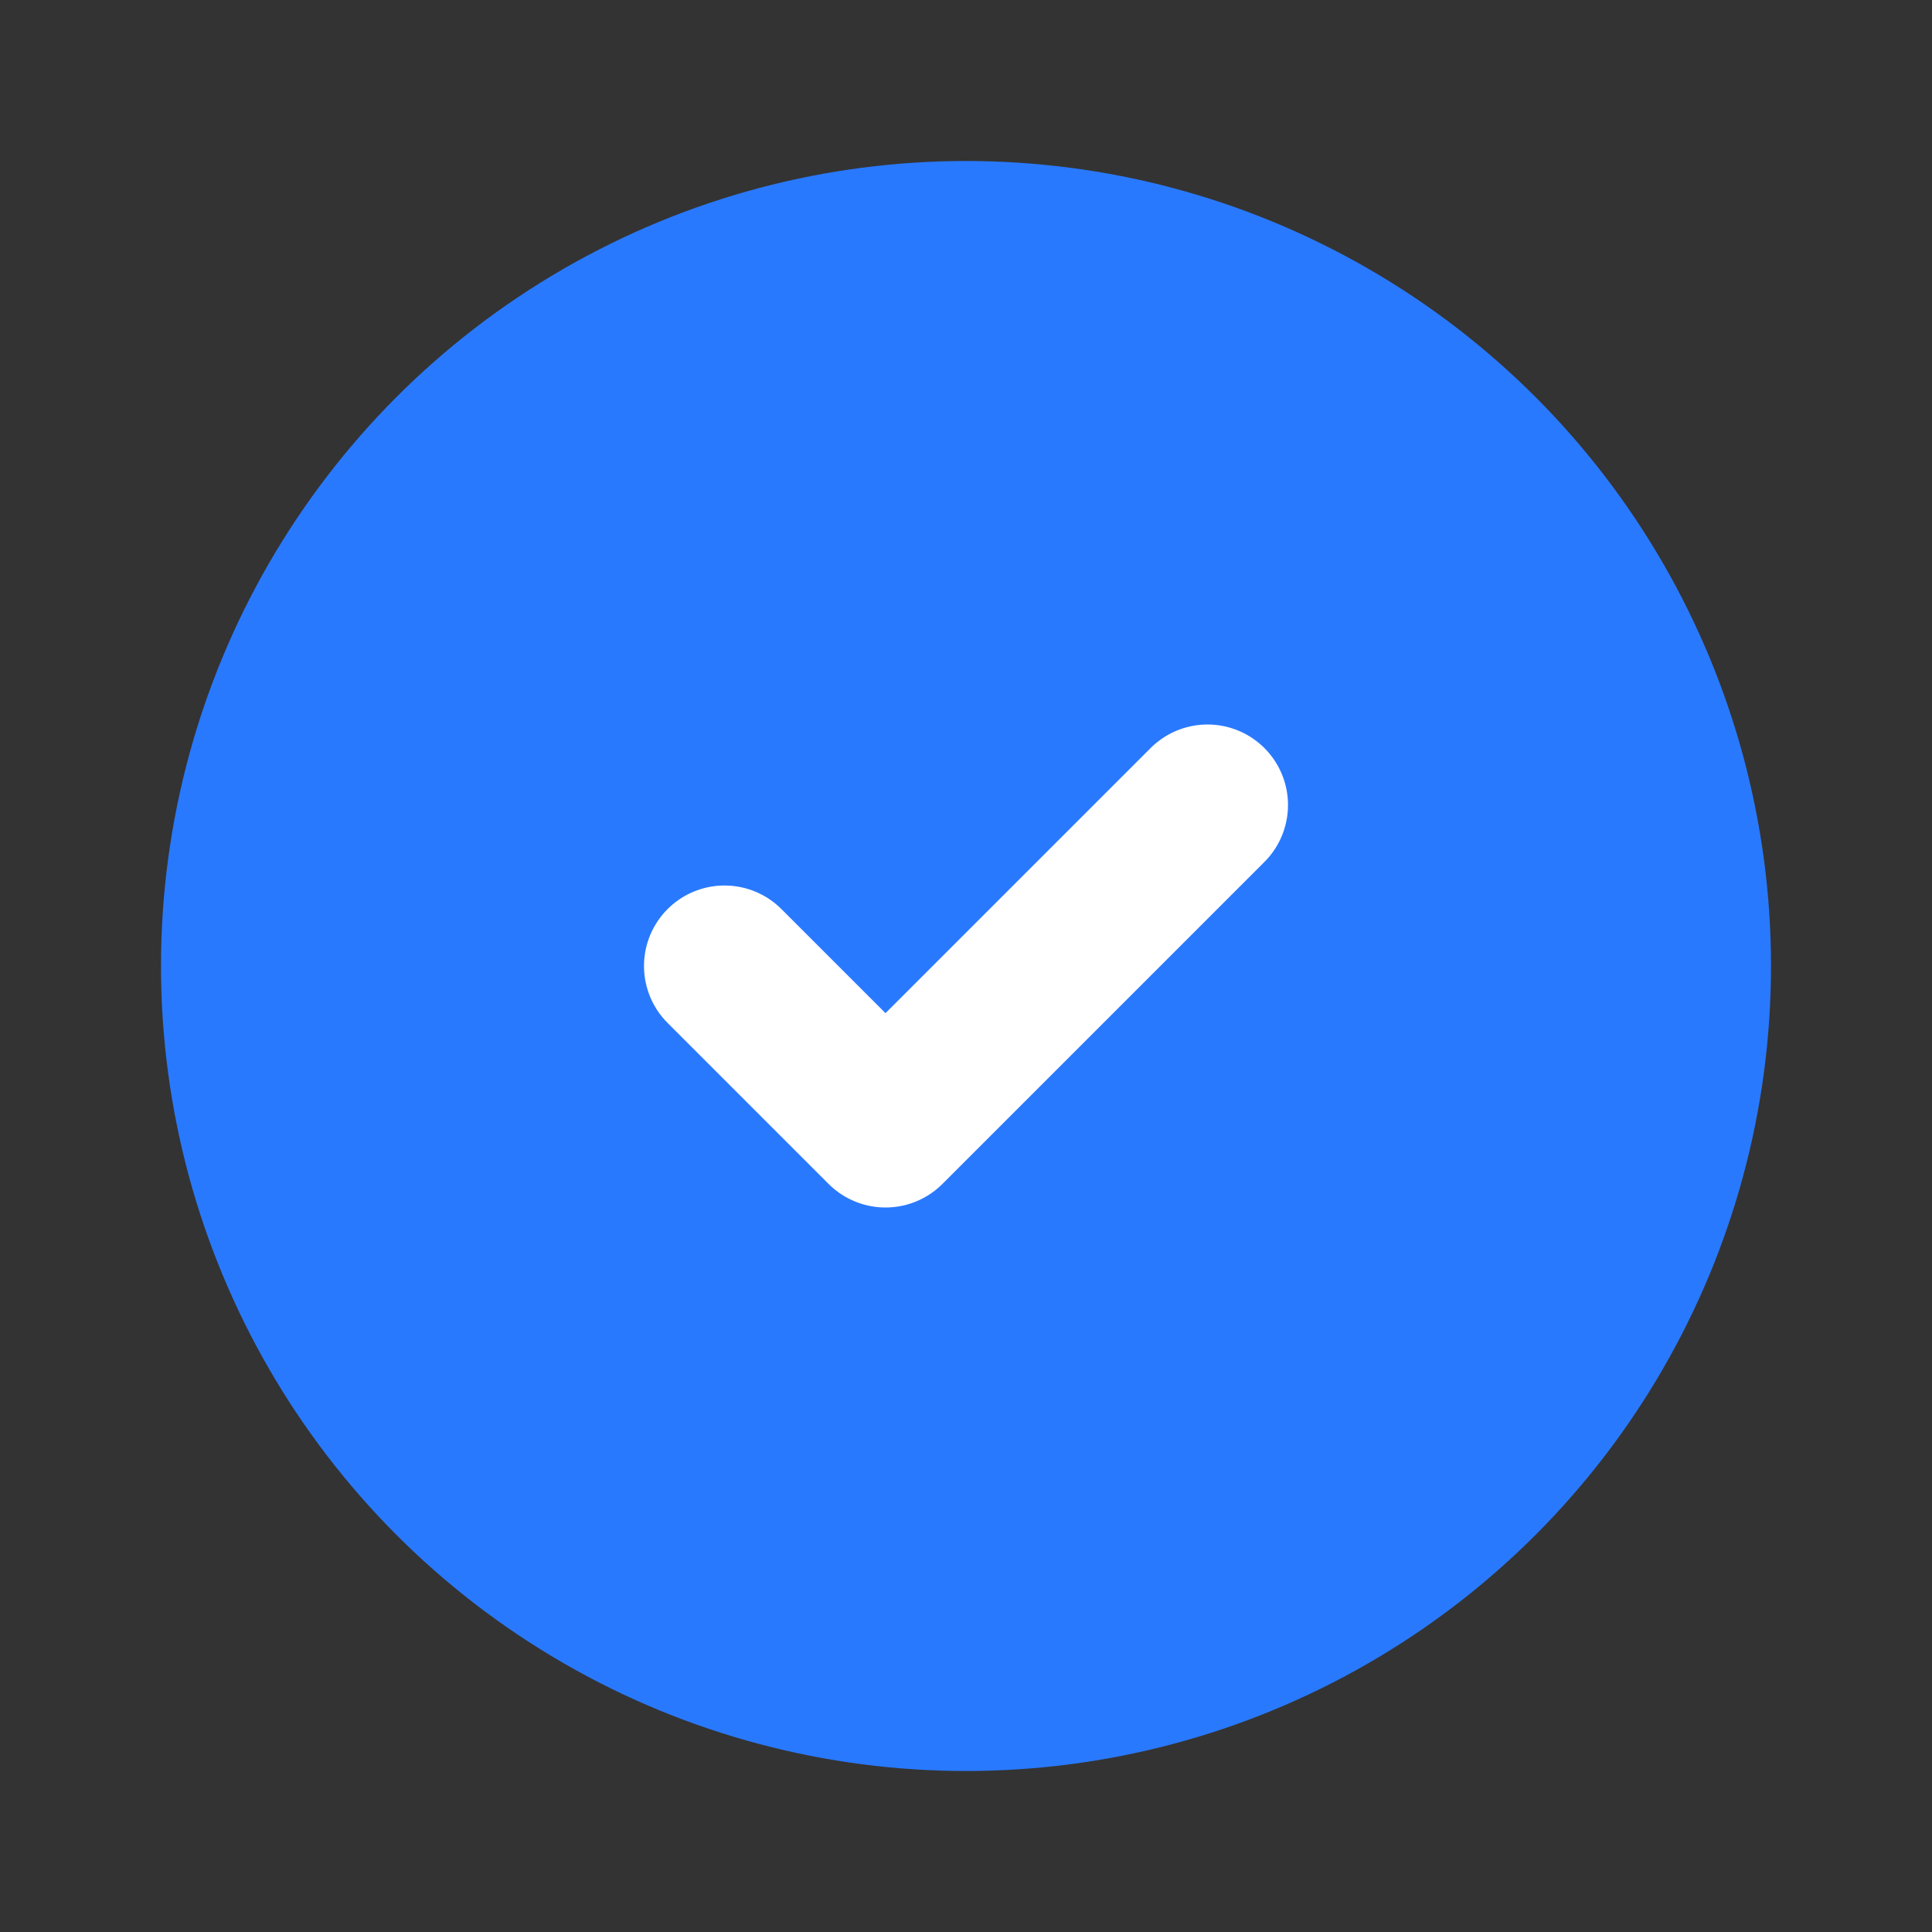
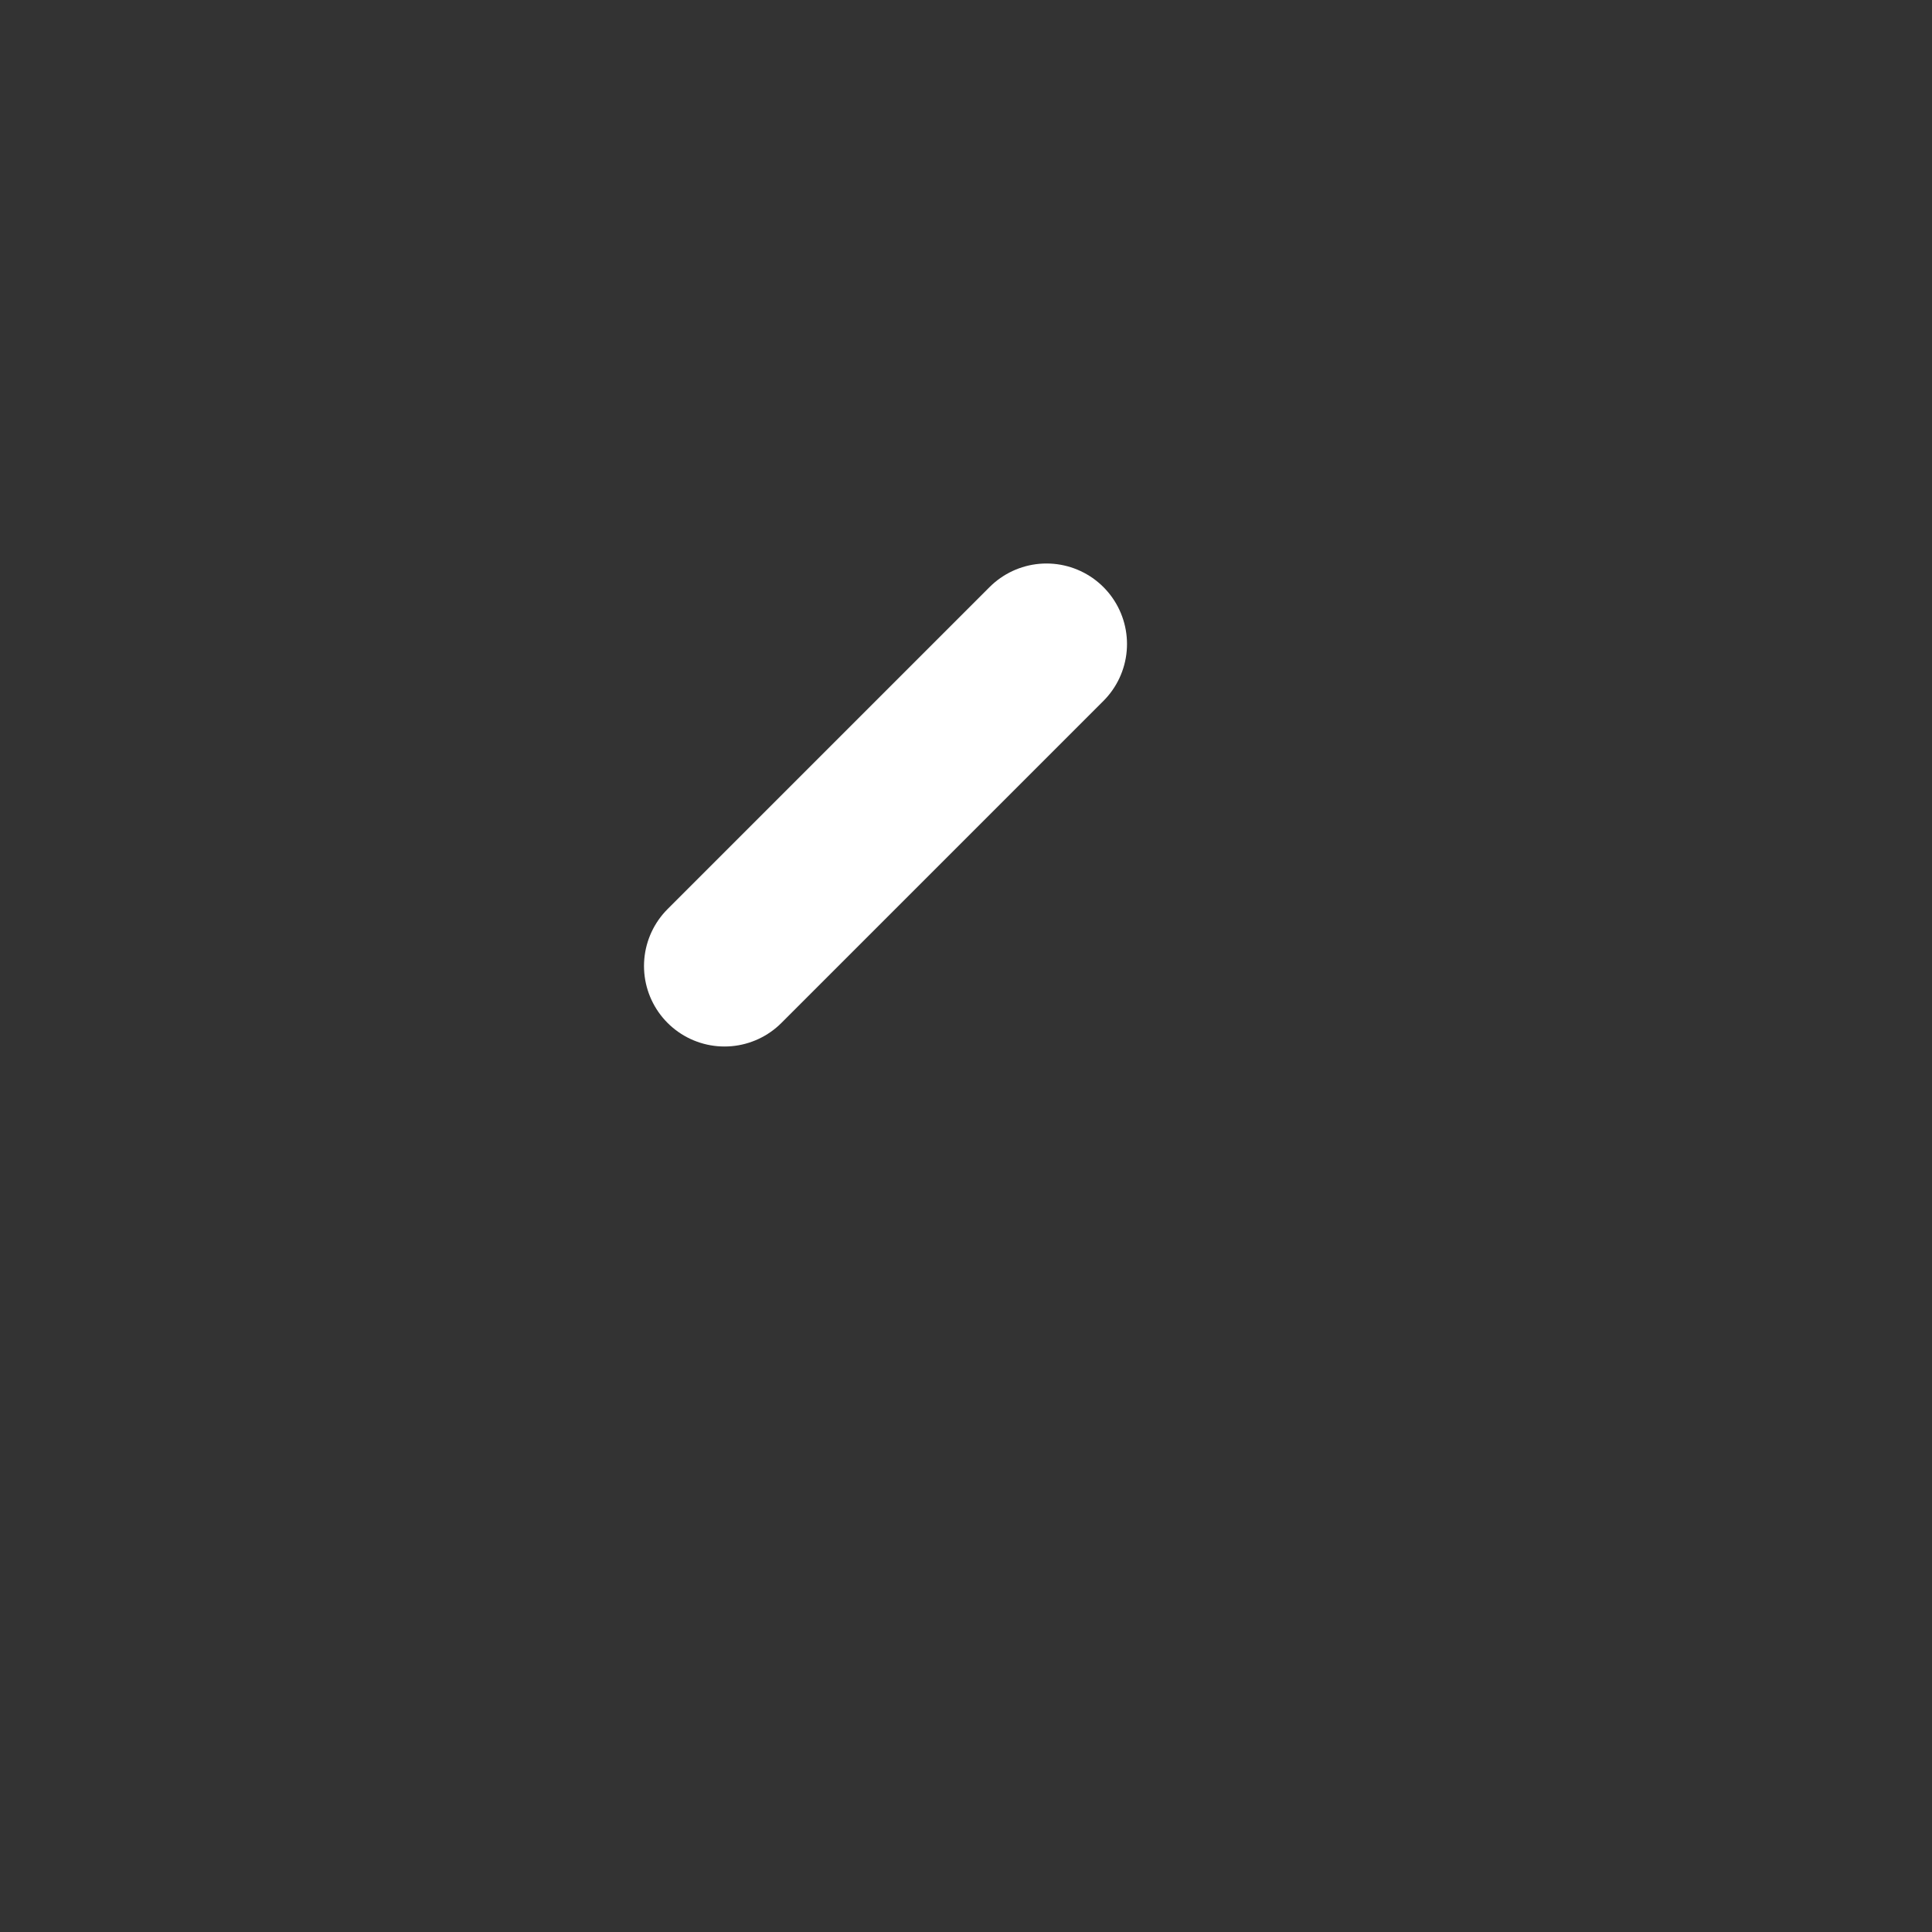
<svg xmlns="http://www.w3.org/2000/svg" width="80" height="80" viewBox="0 0 24 24" fill="#2979FF">
  <rect x="0" y="0" width="24" height="24" fill="#333333" stroke="none" />
-   <circle cx="12" cy="12" r="10" fill="#2979FF" />
-   <path d="M9 12l2 2l4-4" stroke="#fff" stroke-width="2" fill="none" stroke-linecap="round" stroke-linejoin="round" />
+   <path d="M9 12l4-4" stroke="#fff" stroke-width="2" fill="none" stroke-linecap="round" stroke-linejoin="round" />
</svg>